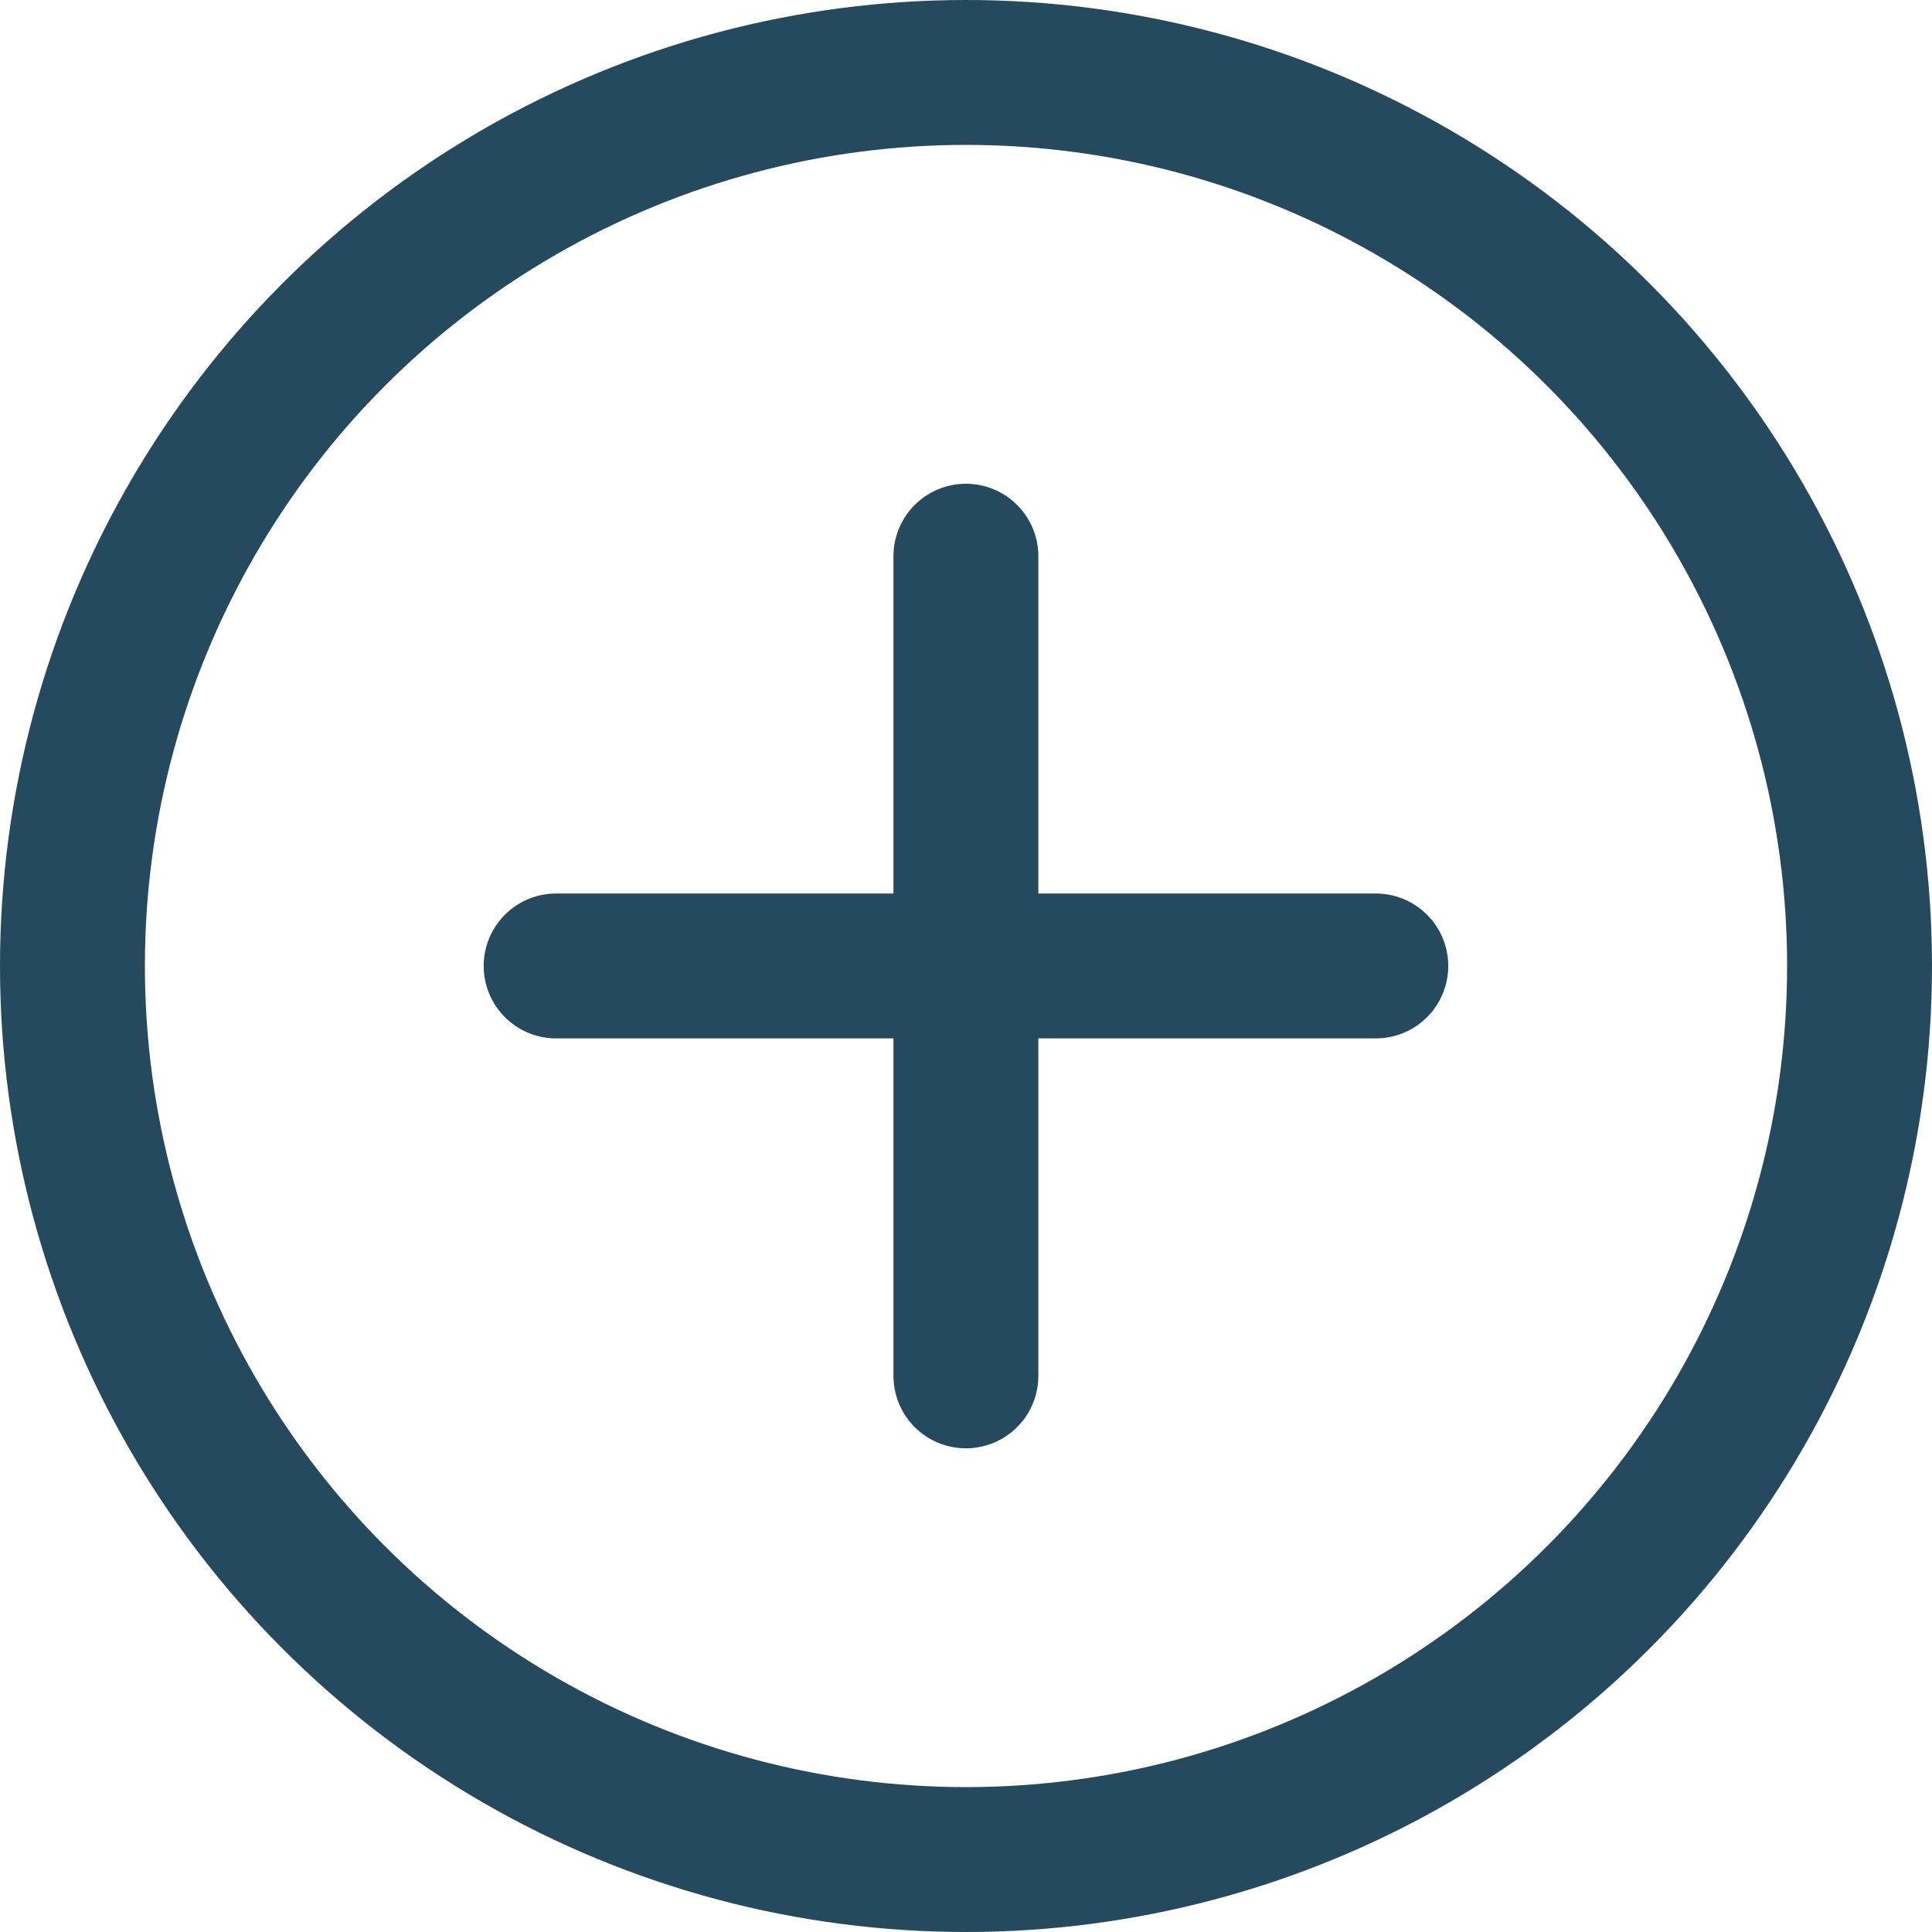
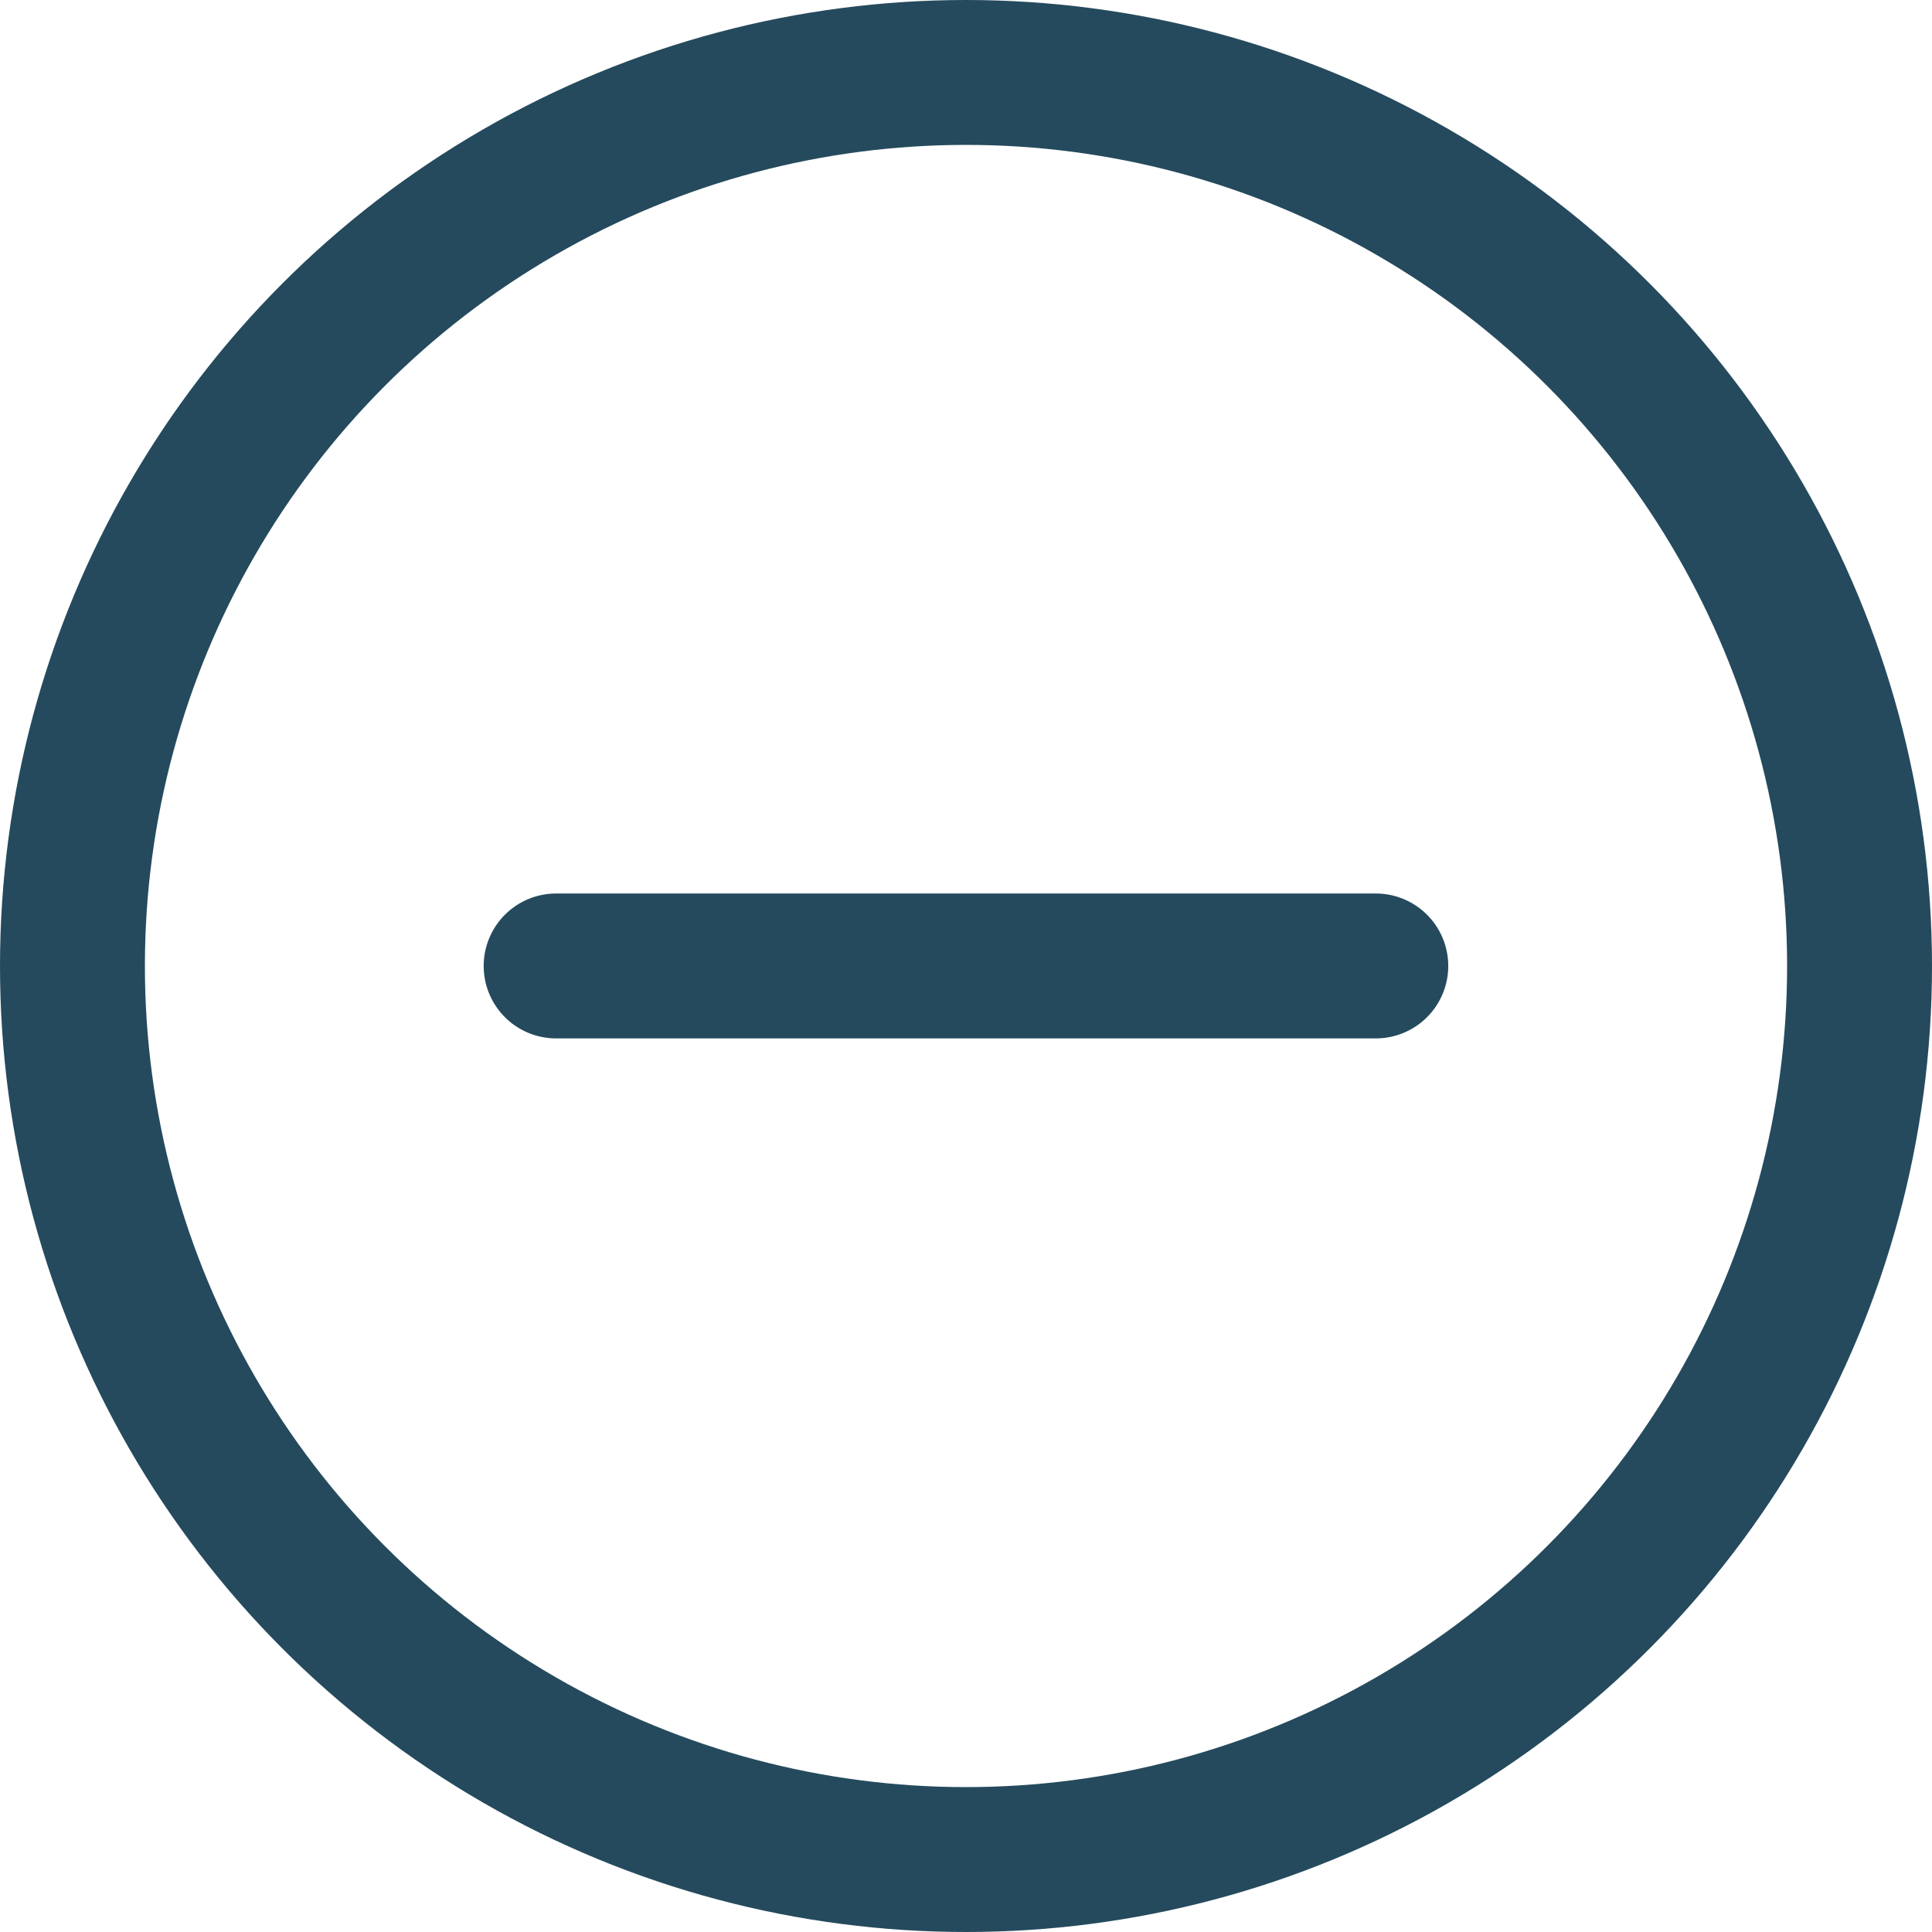
<svg xmlns="http://www.w3.org/2000/svg" width="40" height="40" viewBox="0 0 40 40">
  <g transform="translate(-1180 -262)">
    <path d="M0,0,12,12" transform="translate(1191.514 281.999) rotate(-45)" fill="none" stroke="#254a5d" stroke-linecap="round" stroke-linejoin="round" stroke-width="3" />
-     <path d="M0,0,12,12" transform="translate(1199.998 290.486) rotate(-135)" fill="none" stroke="#254a5d" stroke-linecap="round" stroke-linejoin="round" stroke-width="3" />
    <g transform="translate(1180 262)" fill="none" stroke="#254a5d" stroke-width="3">
-       <circle cx="20" cy="20" r="20" stroke="none" />
      <circle cx="20" cy="20" r="18.5" fill="none" />
    </g>
  </g>
</svg>